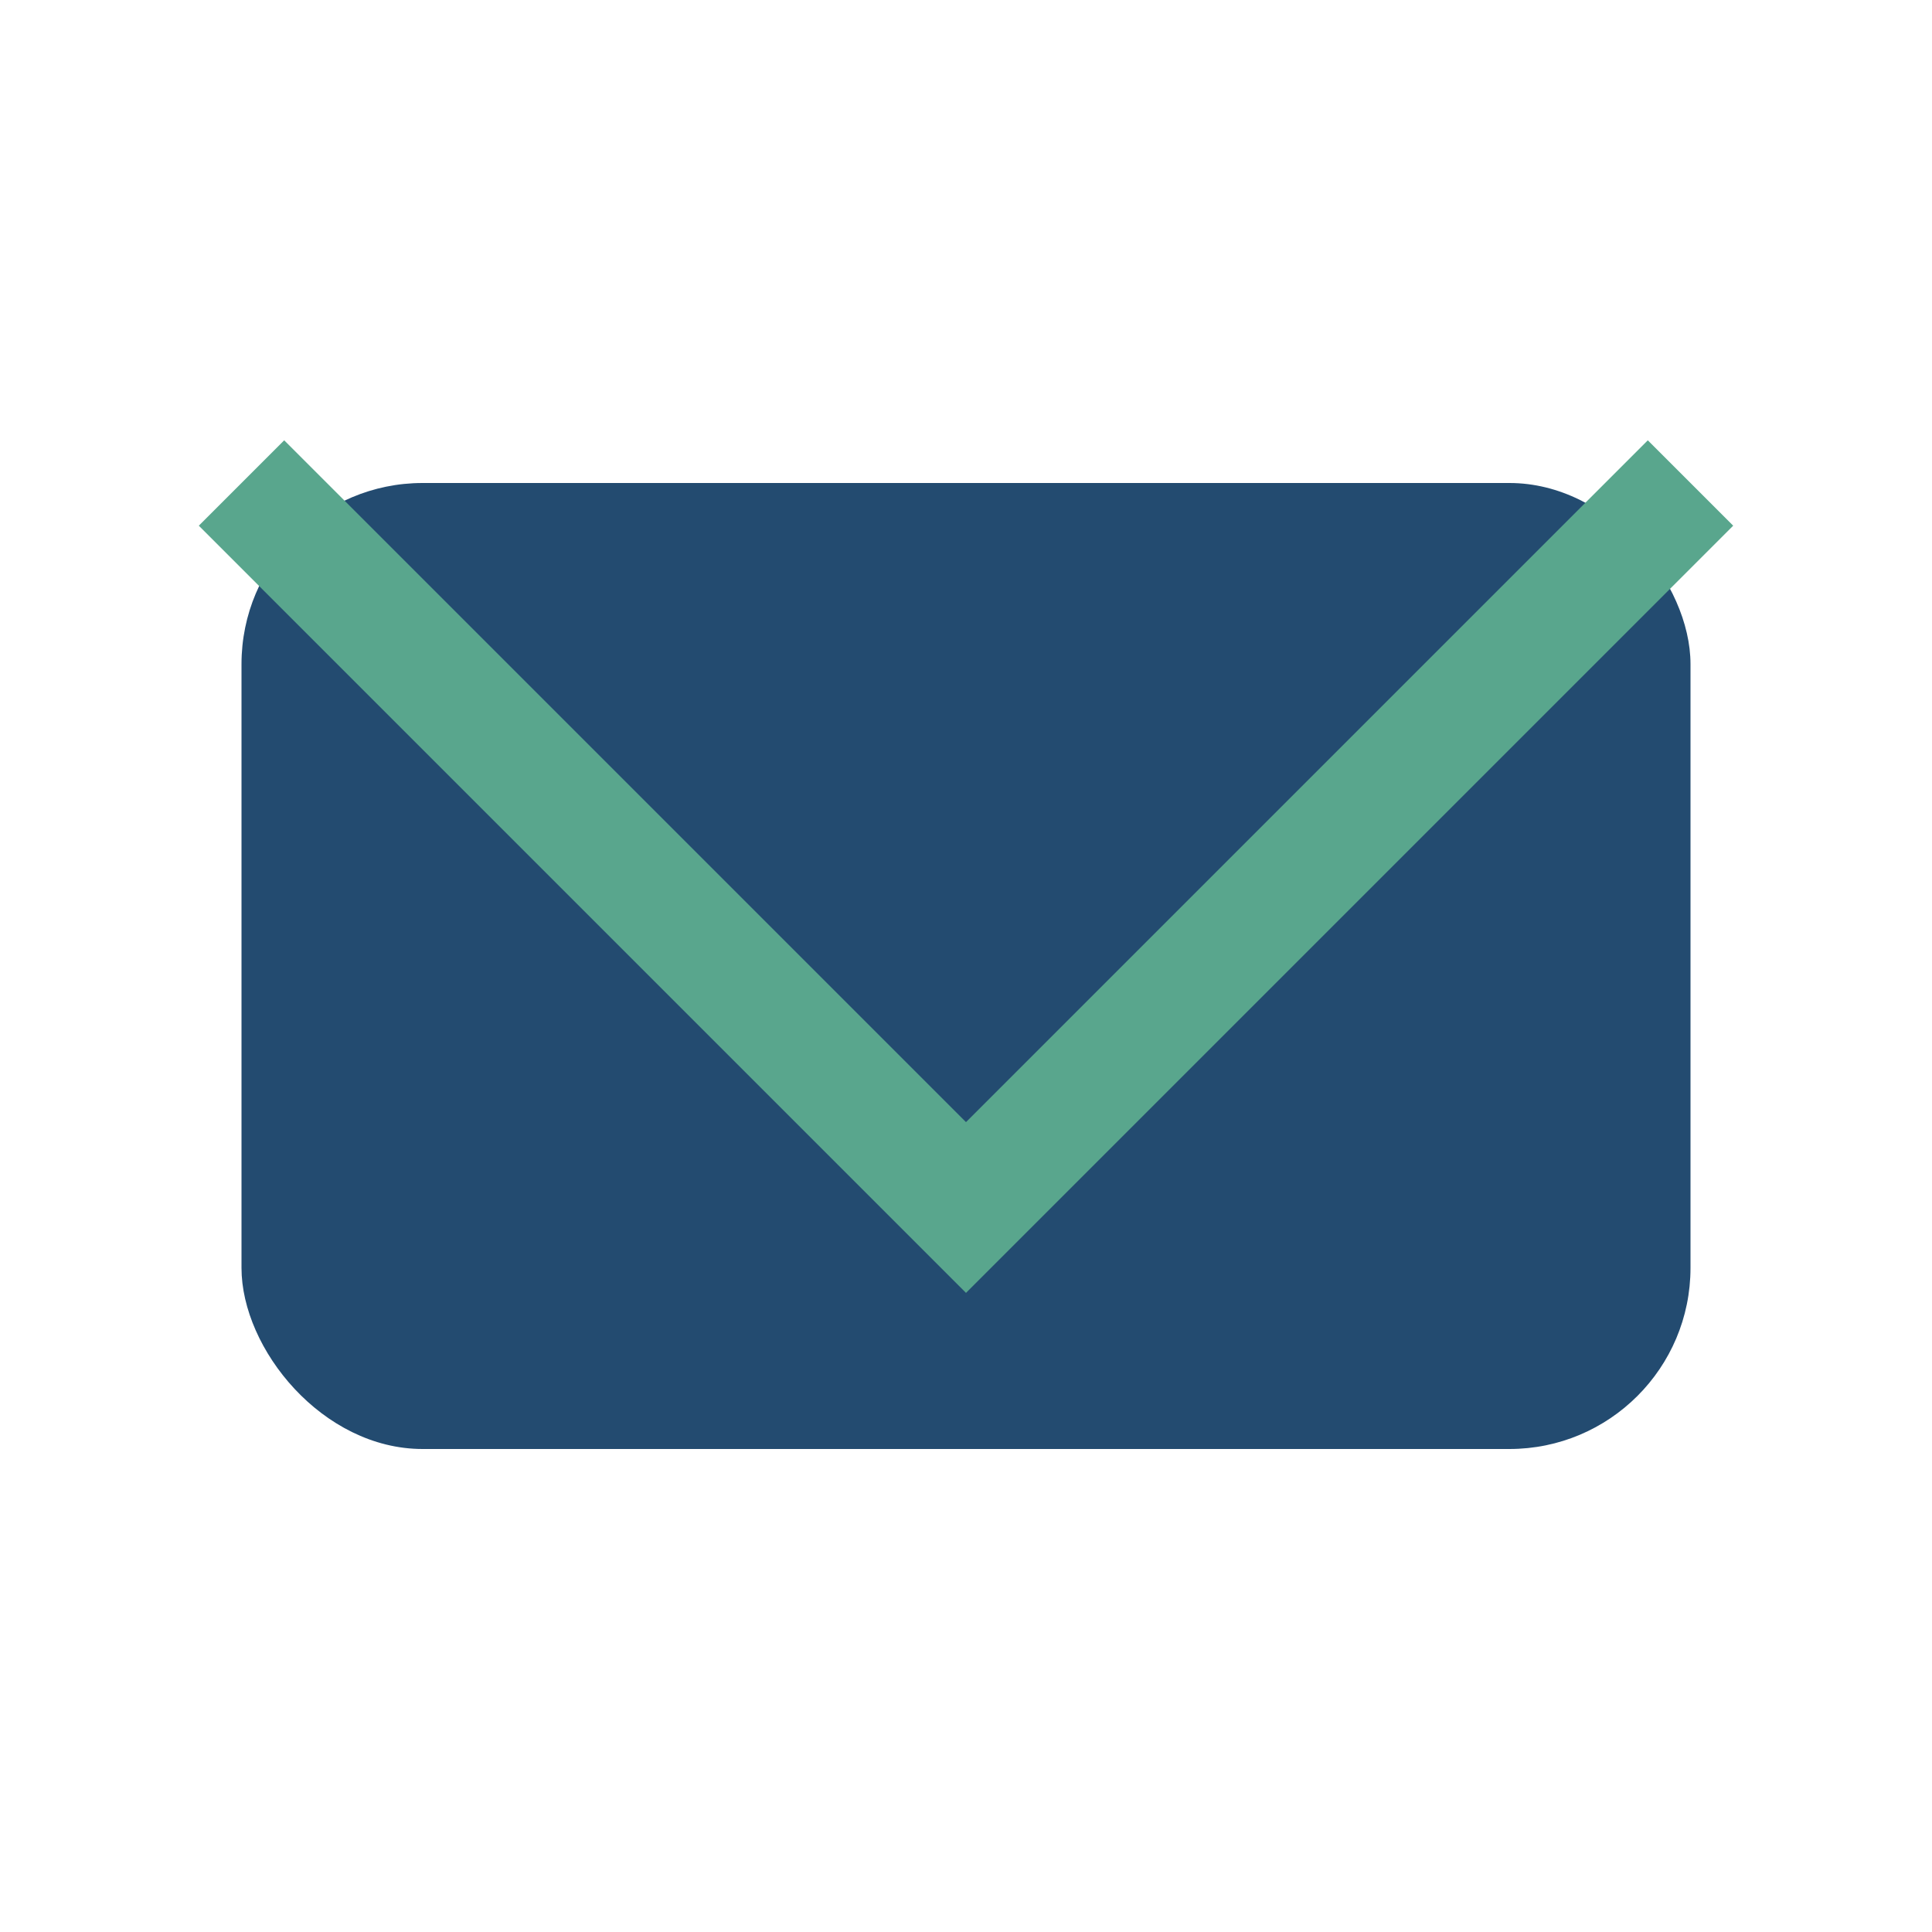
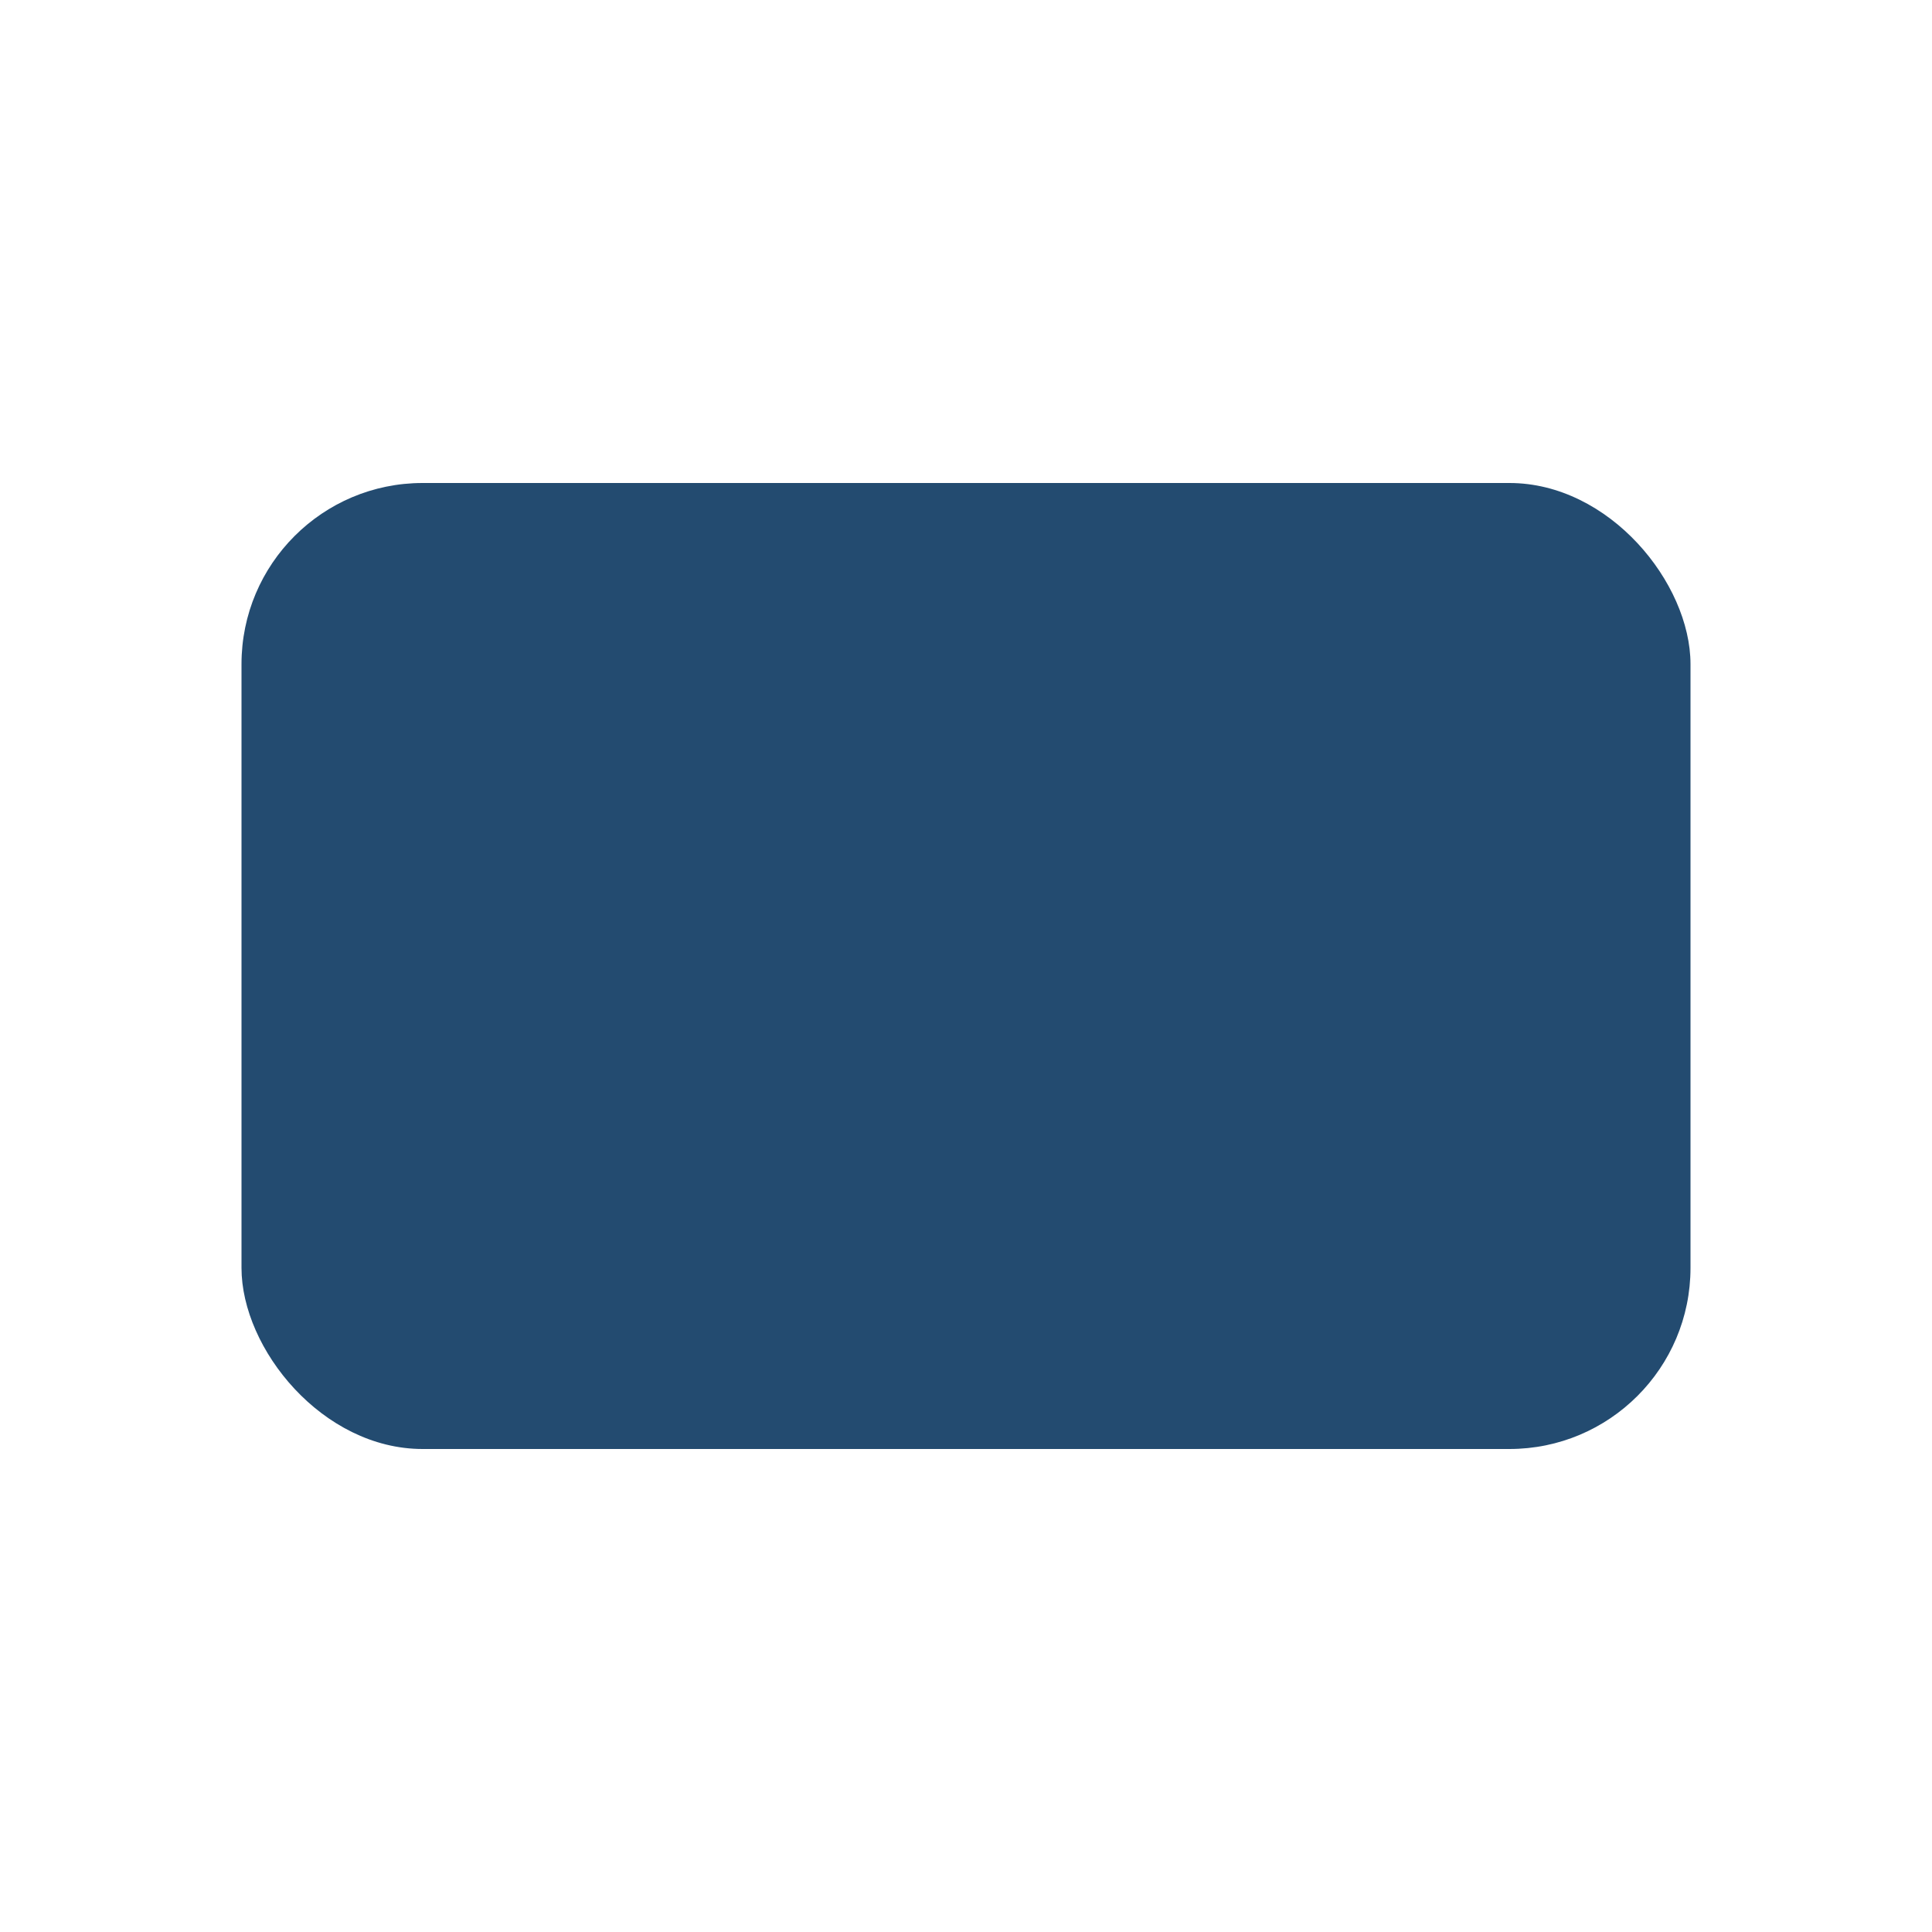
<svg xmlns="http://www.w3.org/2000/svg" width="32" height="32" viewBox="0 0 32 32">
  <rect x="4" y="8" width="24" height="16" rx="3" fill="#234B70" />
-   <polyline points="4,8 16,20 28,8" fill="none" stroke="#59A68D" stroke-width="2" />
</svg>